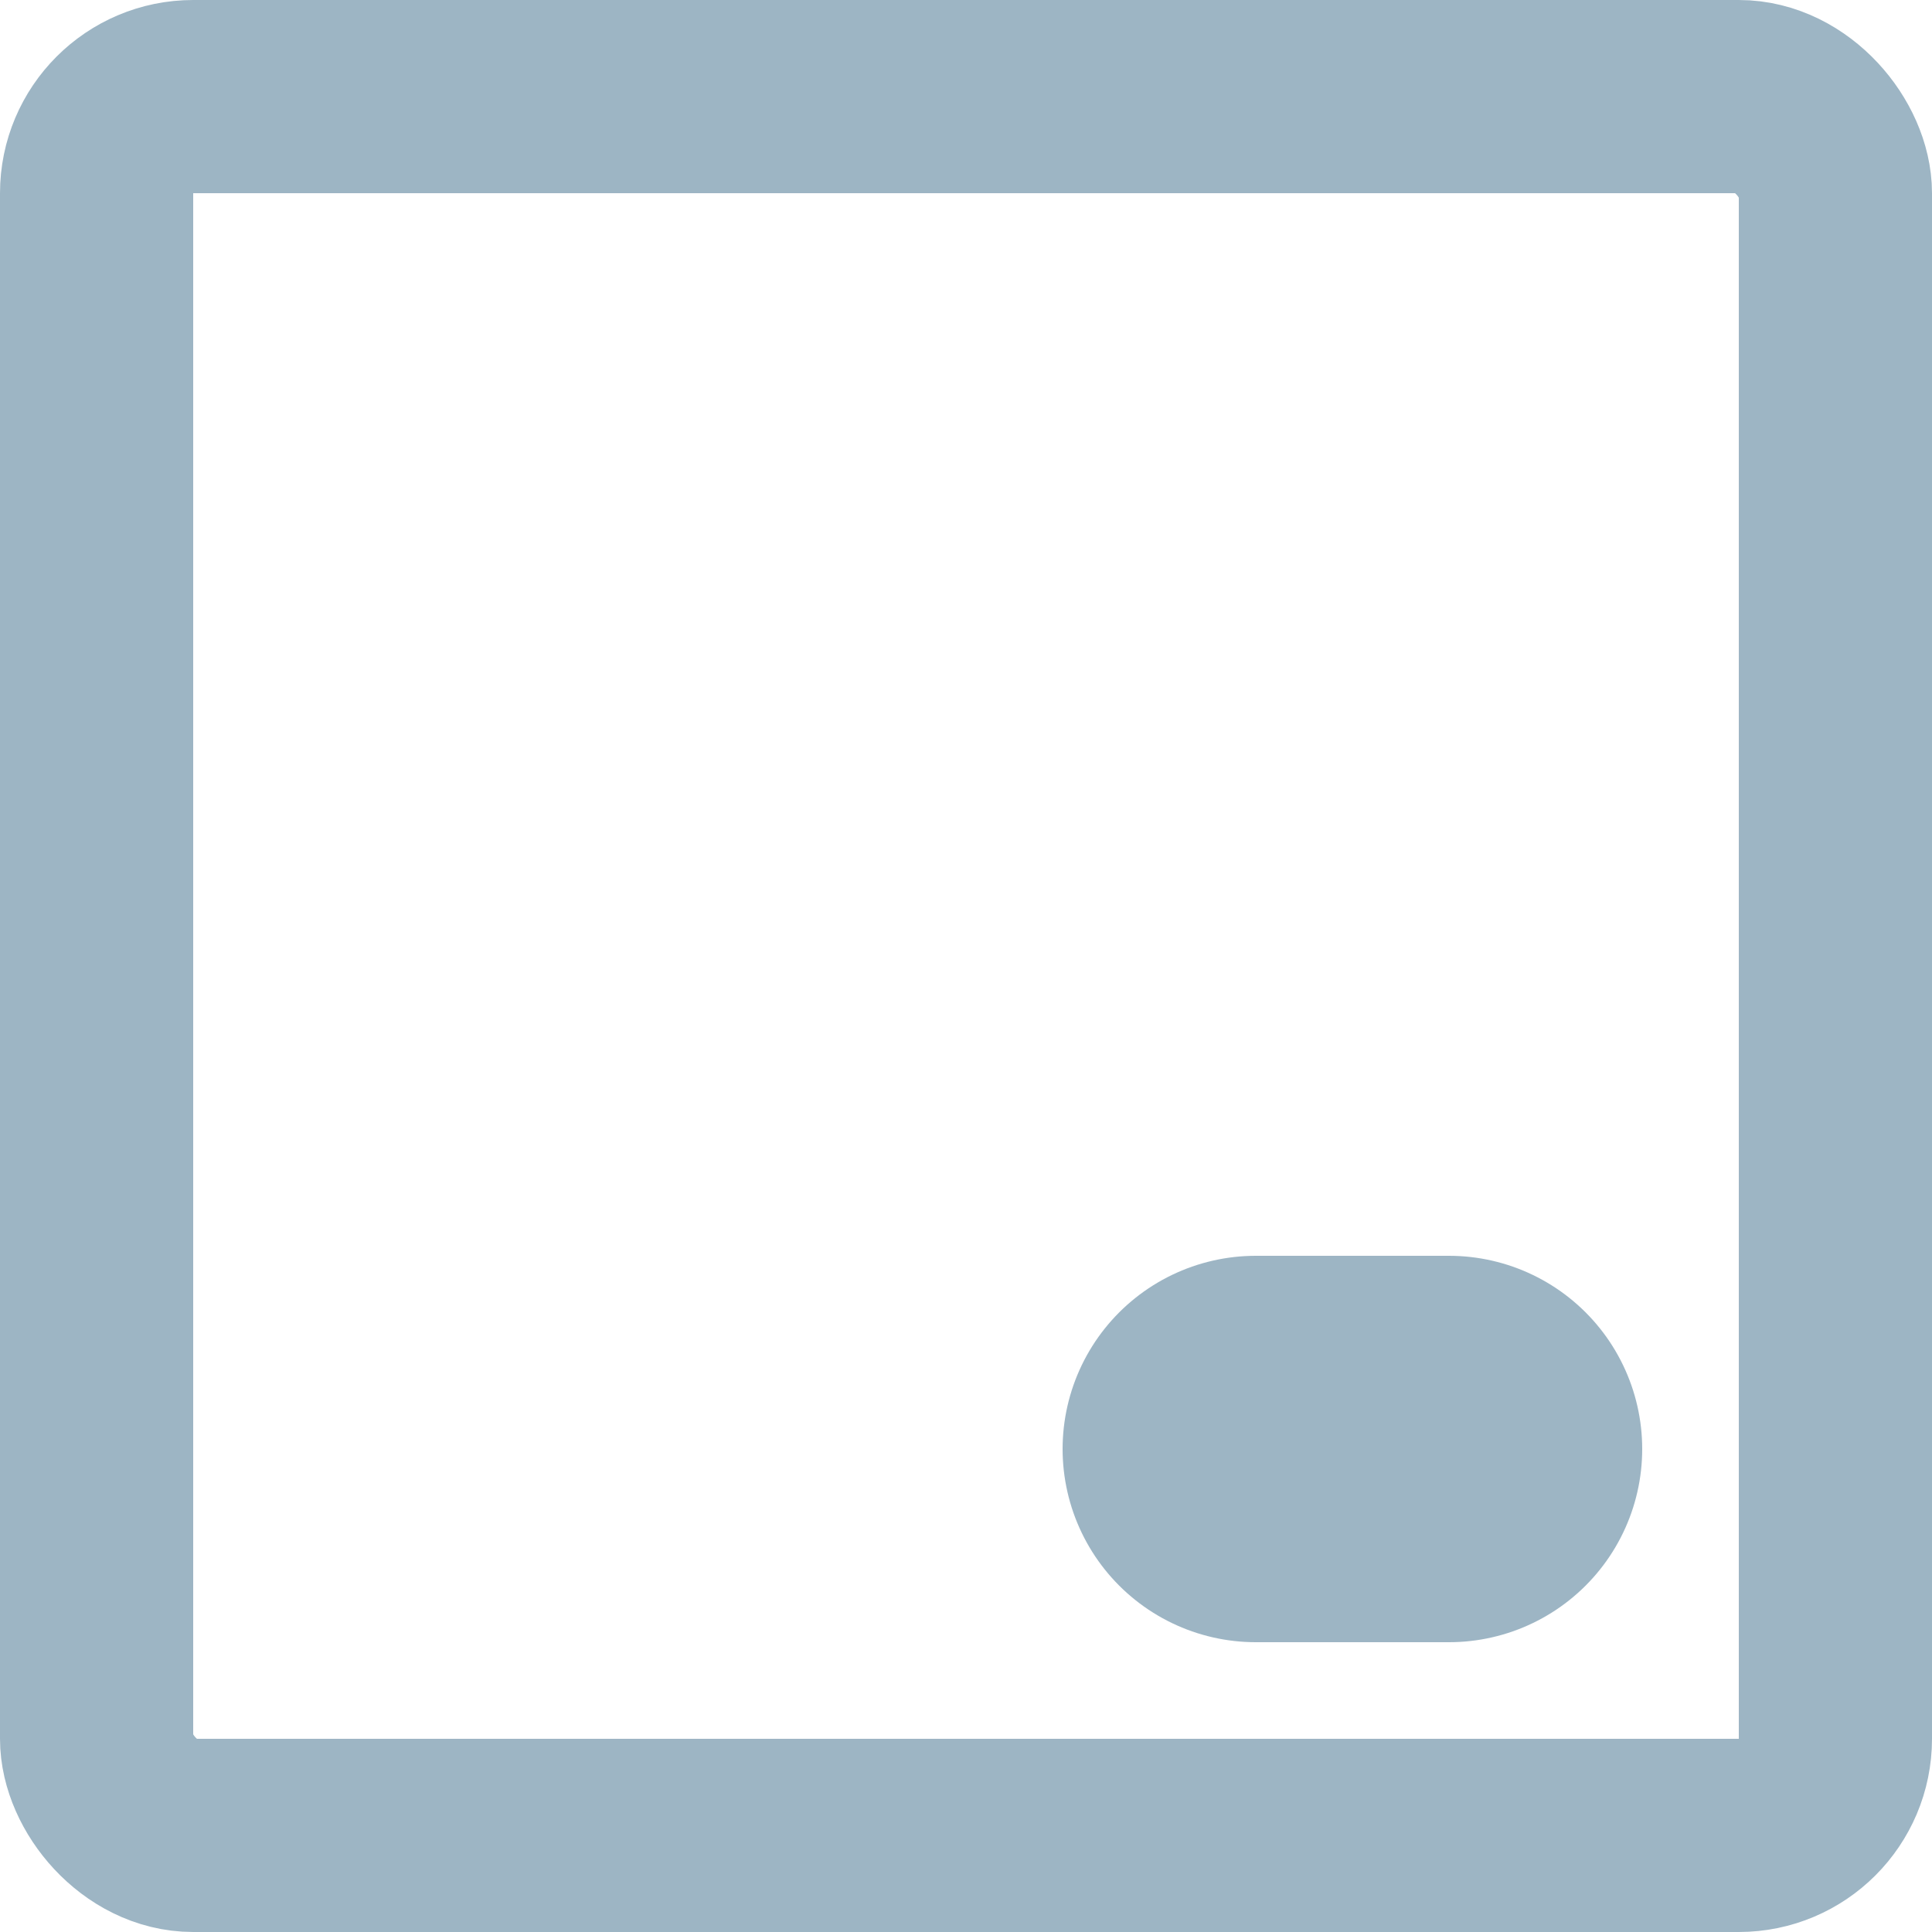
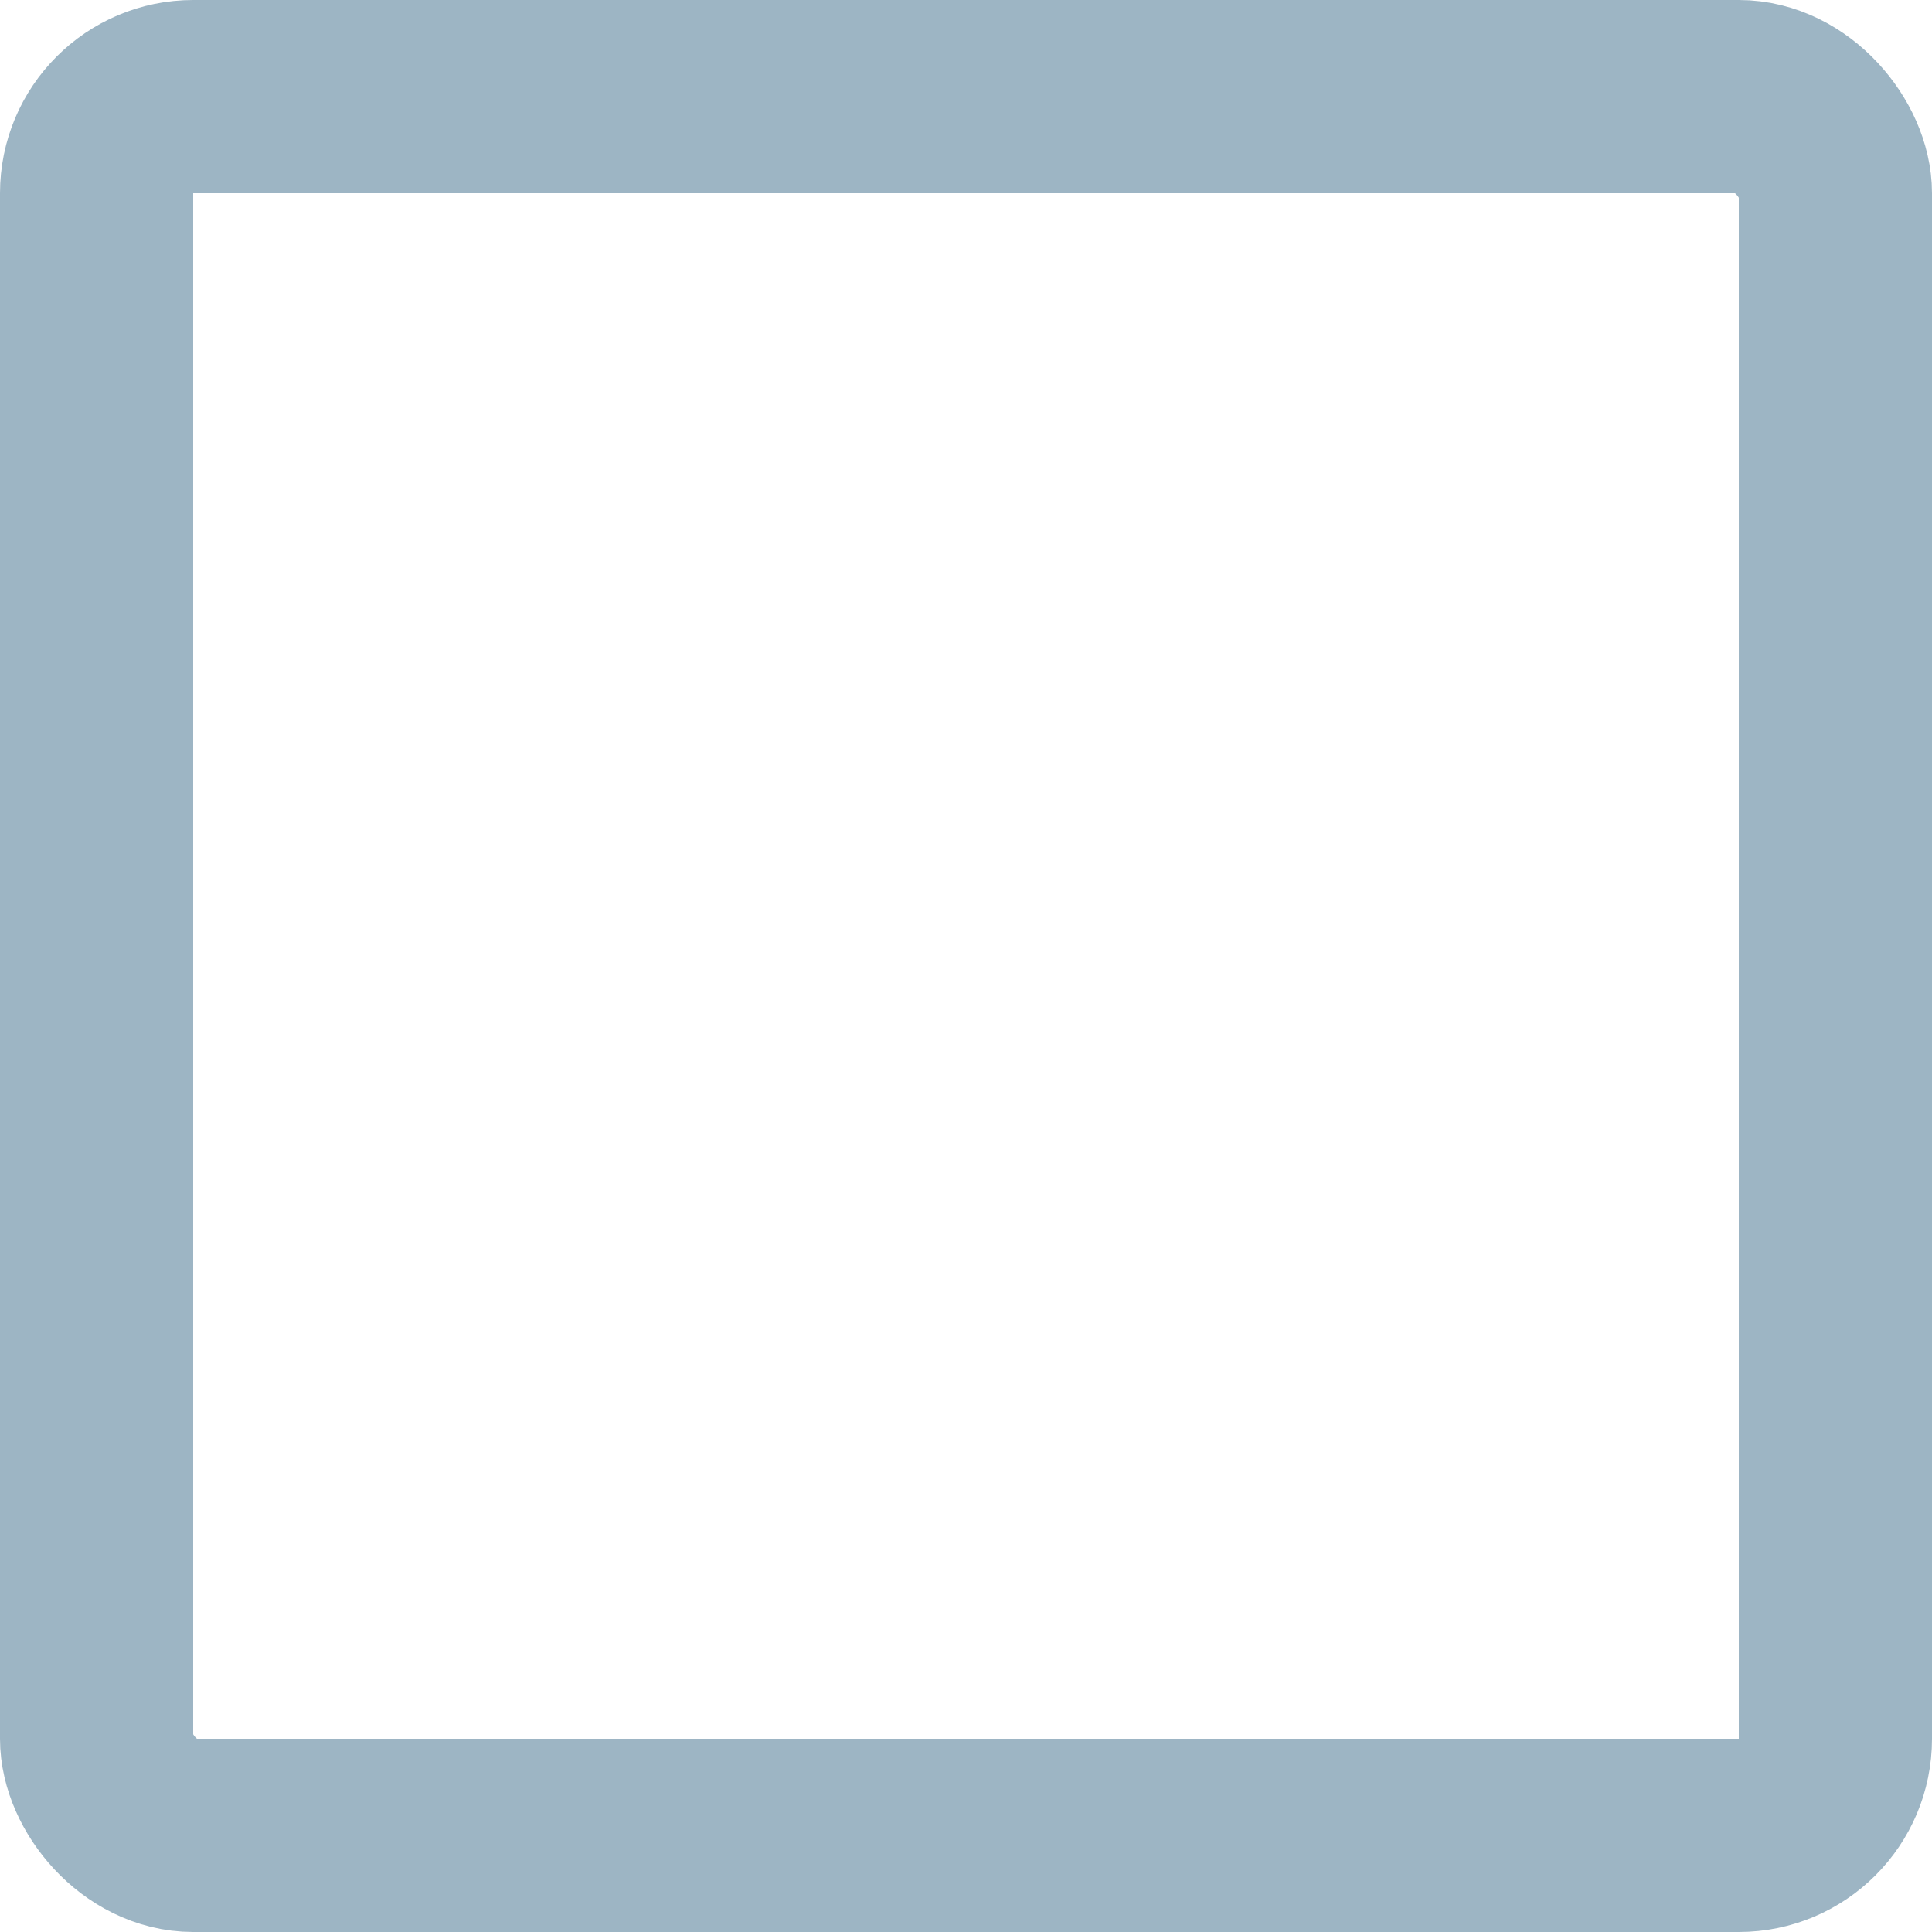
<svg xmlns="http://www.w3.org/2000/svg" width="20" height="20" viewBox="0 0 20 20" fill="none">
  <g clip-path="url(#clip0_5845_58675)">
    <rect x="1" y="1" width="18" height="18" rx="1" stroke="#9DB5C4" stroke-width="2" stroke-linecap="round" />
-     <line x1="13" y1="15" x2="15" y2="15" stroke="#9DB5C4" stroke-width="4" stroke-linecap="round" />
  </g>
  <defs>
    <clipPath id="clip0_5845_58675">
      <rect width="20" height="20" fill="white" />
    </clipPath>
  </defs>
</svg>